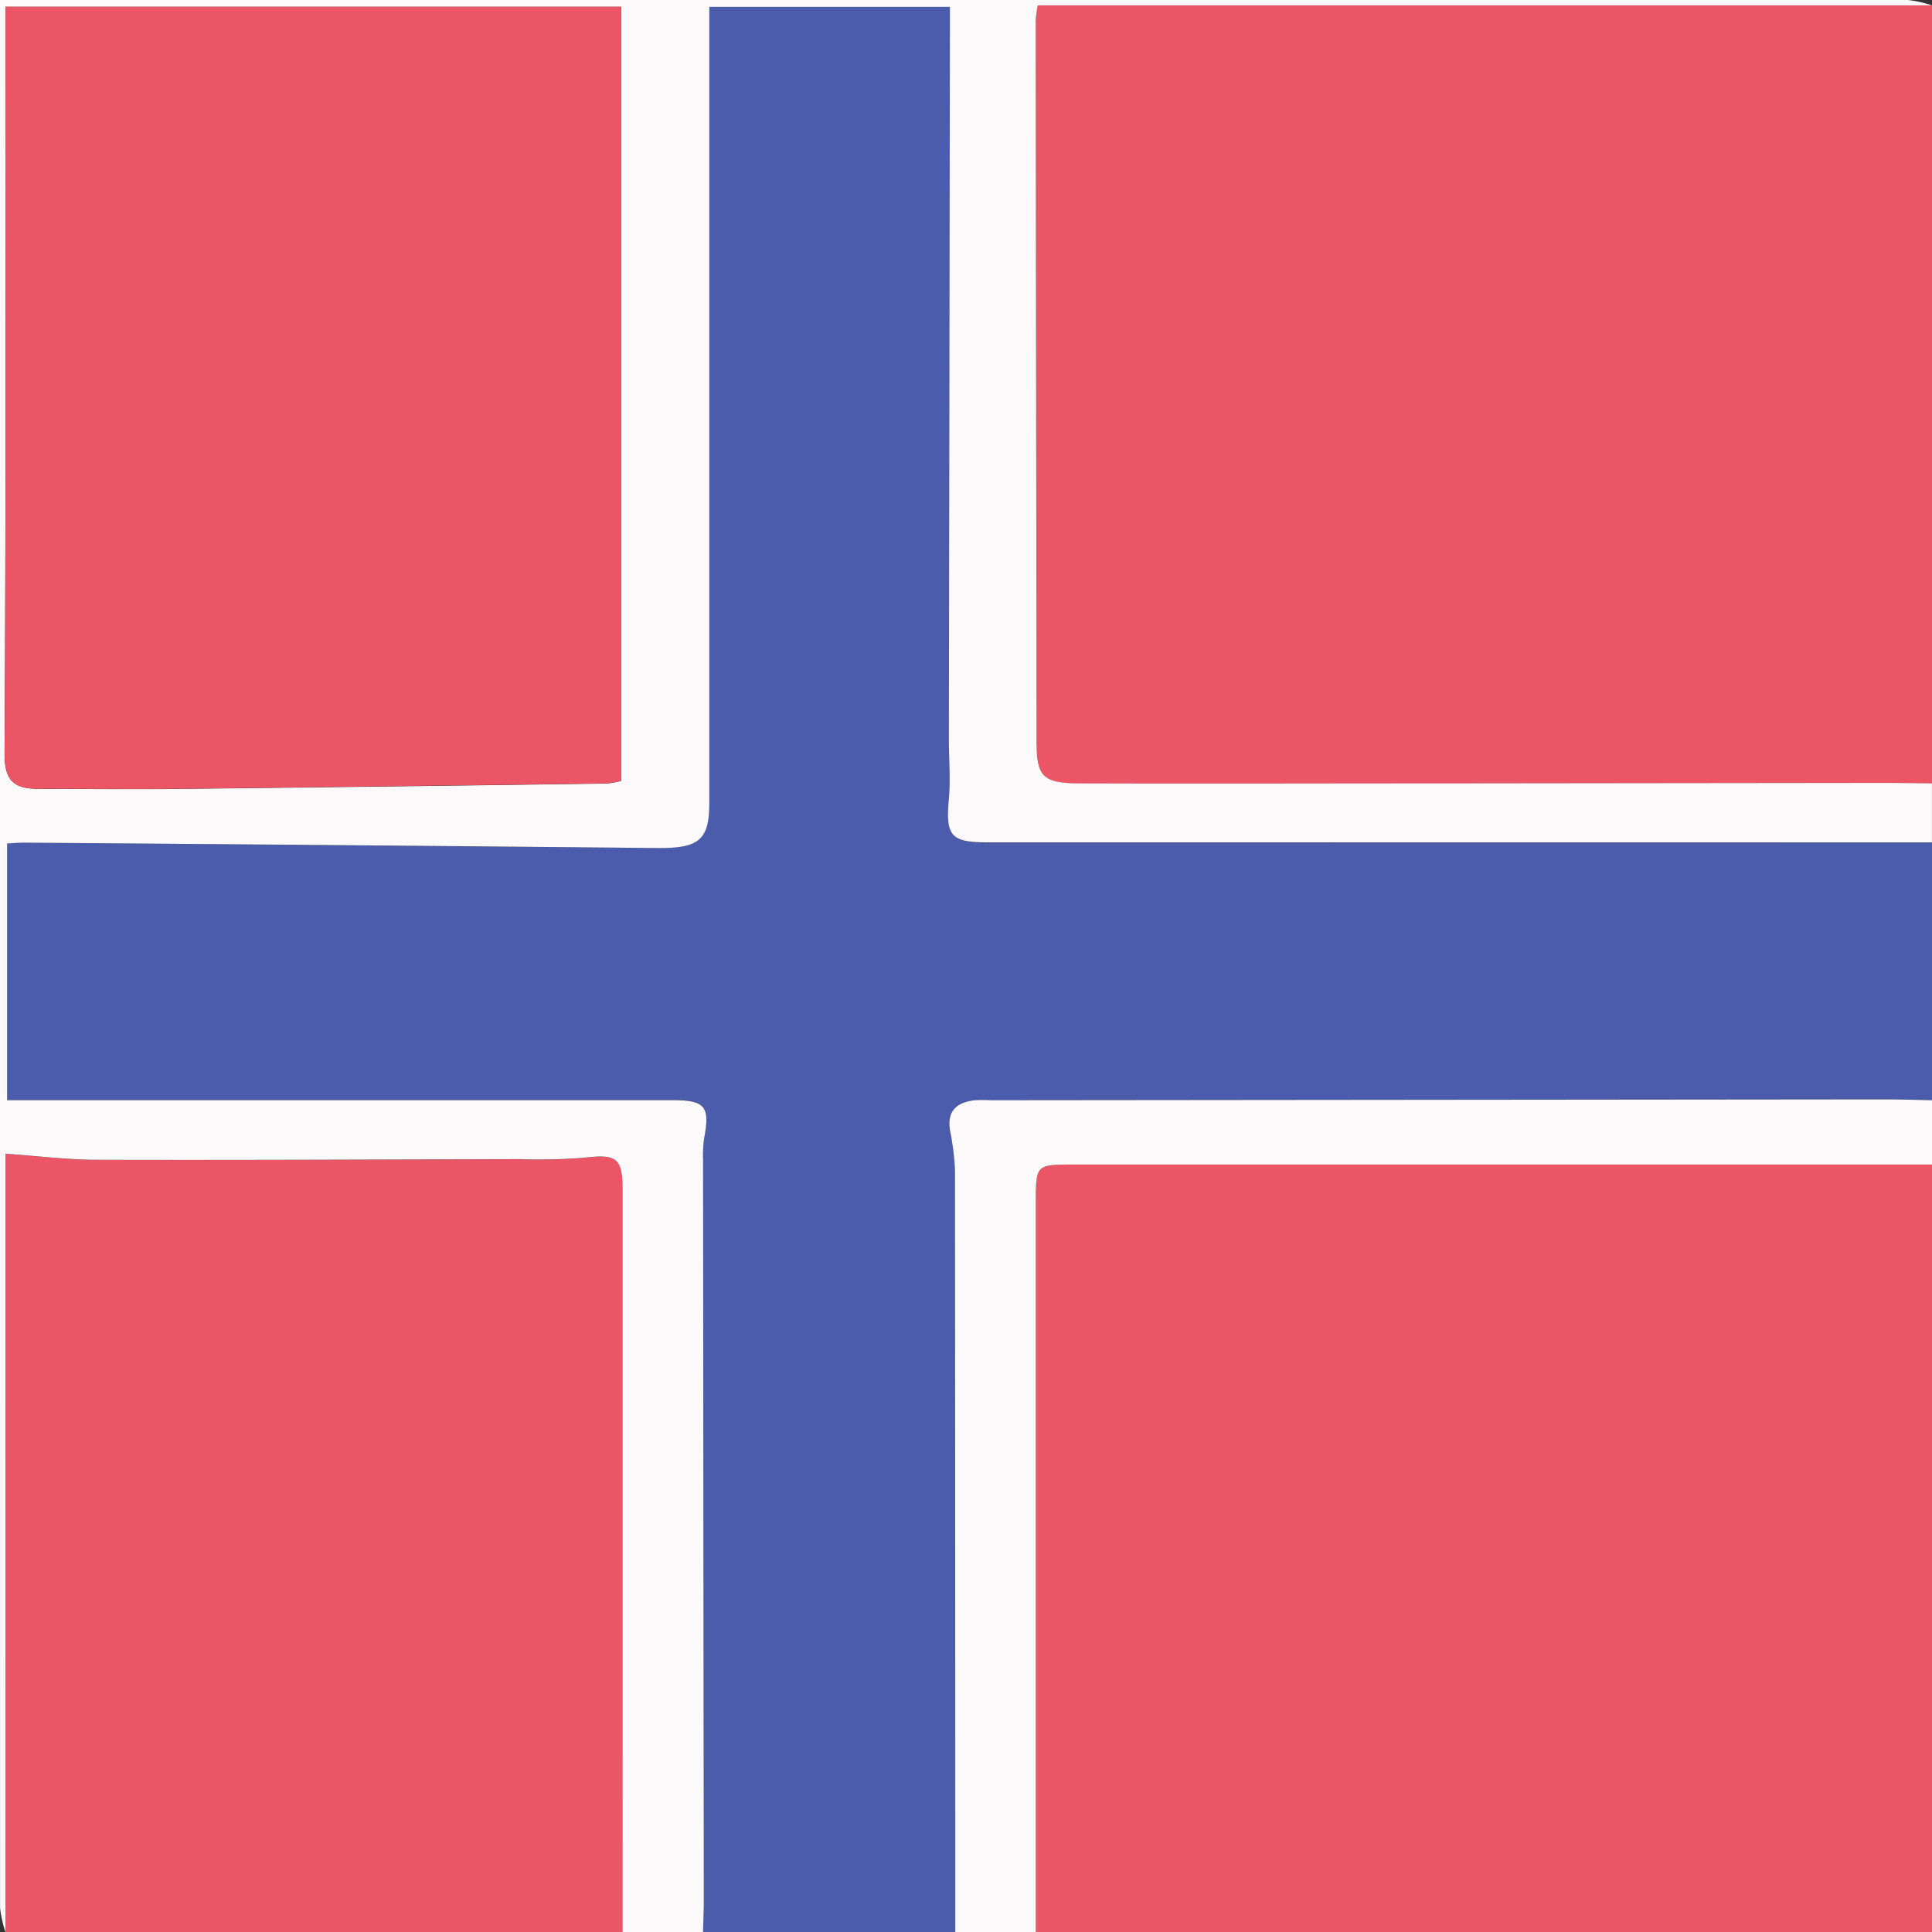
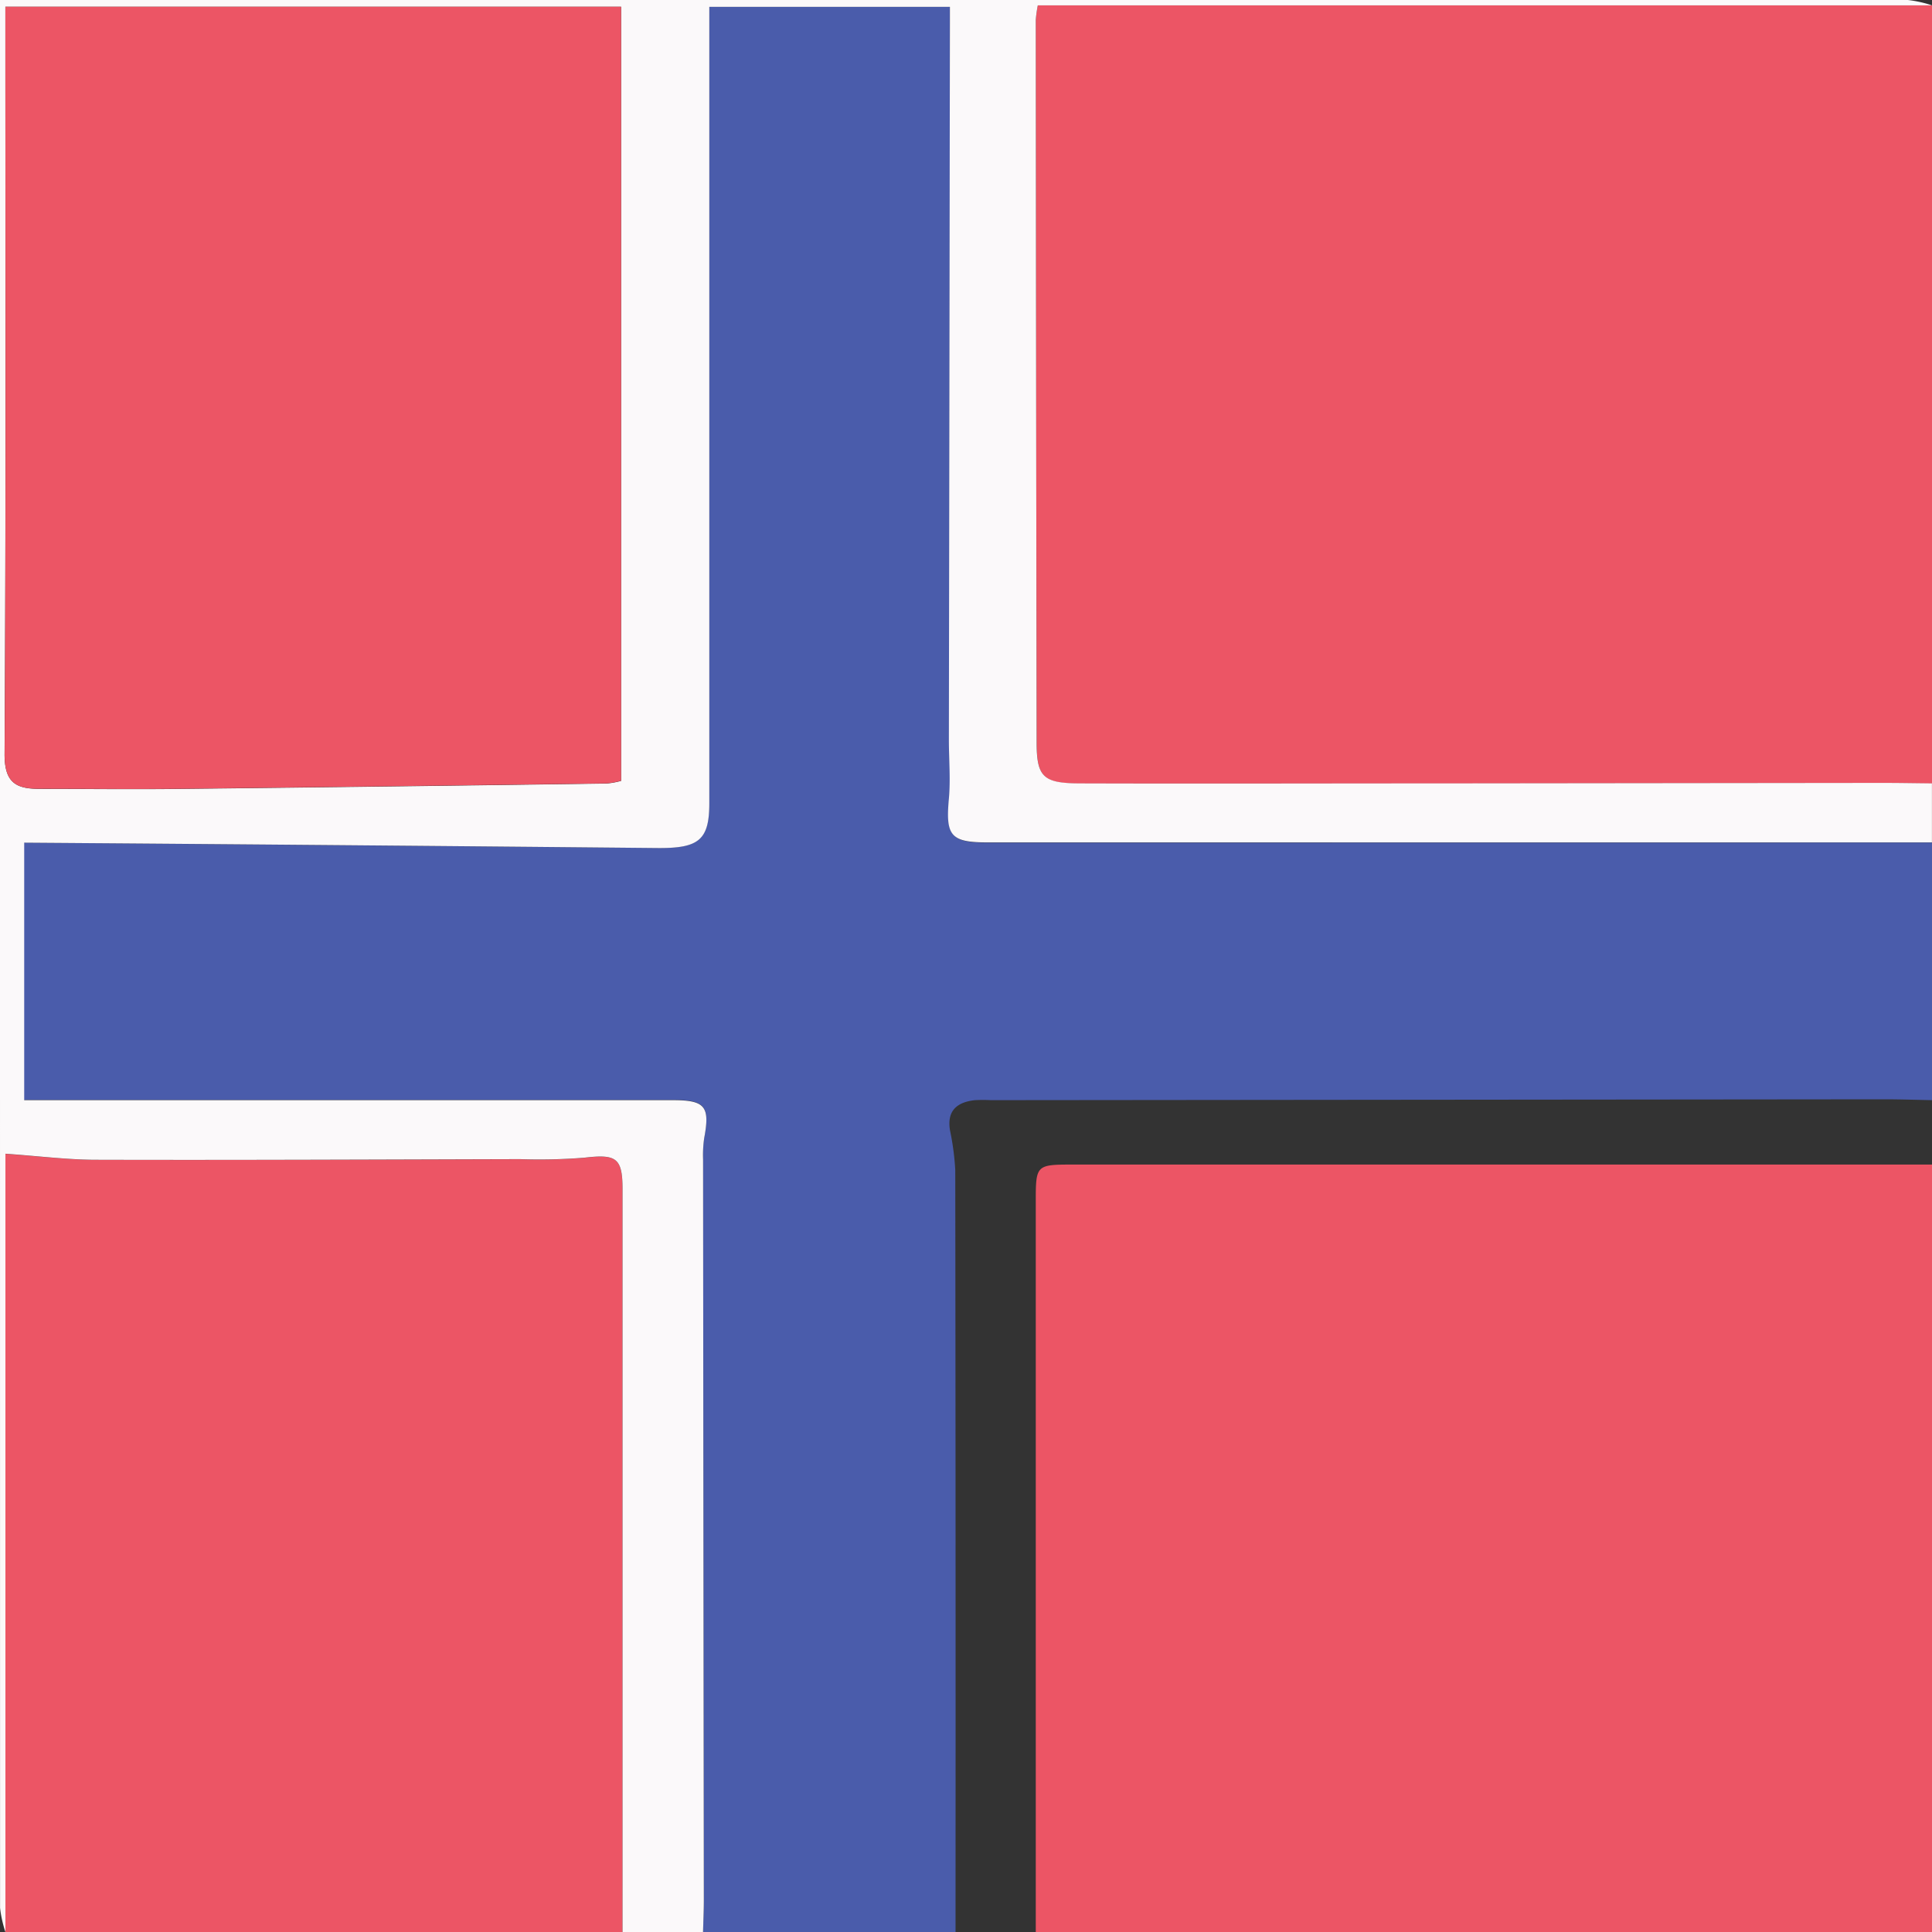
<svg xmlns="http://www.w3.org/2000/svg" id="Layer_1" data-name="Layer 1" viewBox="0 0 360 360">
  <rect x="0" y="0" width="360" height="360" fill="#333333" stroke="none" />
  <defs>
    <style>.cls-2{fill:#ec5565}.cls-3{fill:#fbf9fa}</style>
  </defs>
  <path d="M360 157v48c-3-.06-5.92-.16-8.87-.16l-166.48.16a27.27 27.27 0 0 0-3 0c-3.3.37-5.22 1.92-4.64 5.58A49.24 49.24 0 0 1 178 218q.09 71 .05 142H131c.05-2 .15-4 .15-6q-.06-69-.14-138a21.94 21.94 0 0 1 .21-4c1.1-5.87.17-7.05-5.82-7.05H1.3v-47.79c1.25-.06 2.22-.16 3.19-.15q59 .48 117.94 1c7.7.07 9.72-1.44 9.72-8.34V1.27H177v3.15l-.12 133.47c0 3.66.32 7.35 0 11-.63 6.88.31 8.13 7.19 8.13Z" style="fill:#4a5cab" />
  <path class="cls-2" d="M360 1v145c-3.09 0-6.18-.09-9.27-.09l-83 .09h-66.49c-6.88 0-8.06-1.19-8.07-7.75Q193.06 71 193 3.74a23.34 23.34 0 0 1 .38-2.74Zm0 216v143H193V223.7c0-6.57.15-6.7 6.73-6.7ZM116 360H1V215c6.12.42 11.56 1.12 17 1.13 26.31.07 52.62-.05 78.92-.12a105.68 105.68 0 0 0 11.95-.27c6-.7 7.12 0 7.12 5.9Z" />
-   <path class="cls-3" d="M116 360V221.62c0-5.87-1.14-6.6-7.12-5.9a105.68 105.68 0 0 1-11.95.27c-26.3.07-52.61.19-78.92.12-5.45 0-10.89-.71-17-1.13V360a21.92 21.92 0 0 1-1-4.5Q0 250.58 0 145.65V0h355.5a21.92 21.92 0 0 1 4.5 1H193.38a23.34 23.34 0 0 0-.38 2.74q.06 67.23.16 134.48c0 6.56 1.19 7.73 8.07 7.75 22.16.07 44.33 0 66.49 0l83-.09c3.09 0 6.18.06 9.27.09v11H184c-6.88 0-7.82-1.25-7.19-8.13.33-3.63 0-7.32 0-11L177 4.42V1.28h-44.83v148.4c0 6.9-2 8.41-9.72 8.34q-59-.57-117.94-1c-1 0-1.94.09-3.19.15V205H125.4c6 0 6.92 1.18 5.82 7.05a21.94 21.94 0 0 0-.21 4q.06 69 .14 138c0 2-.1 4-.15 6ZM1 1.26v5.31c0 44.62.12 89.25-.15 133.87C.82 145.89 3 147 7.43 147c8.75 0 17.51.11 26.26 0q39.69-.43 79.36-1a15 15 0 0 0 2.68-.49V1.26Z" />
-   <path class="cls-3" d="M360 217H199.74c-6.58 0-6.73.13-6.73 6.7V360H178q0-71-.05-142a49.24 49.24 0 0 0-.94-7.41c-.58-3.66 1.34-5.21 4.64-5.58a27.27 27.27 0 0 1 3 0l166.48-.16c2.95 0 5.91.1 8.87.16Z" />
+   <path class="cls-3" d="M116 360V221.62c0-5.87-1.14-6.6-7.12-5.9a105.68 105.68 0 0 1-11.95.27c-26.3.07-52.61.19-78.92.12-5.45 0-10.89-.71-17-1.13V360a21.92 21.92 0 0 1-1-4.5Q0 250.58 0 145.65V0h355.5a21.92 21.92 0 0 1 4.5 1H193.38a23.34 23.34 0 0 0-.38 2.74q.06 67.23.16 134.48c0 6.56 1.19 7.73 8.07 7.75 22.16.07 44.33 0 66.49 0l83-.09c3.09 0 6.18.06 9.27.09v11H184c-6.88 0-7.82-1.25-7.19-8.13.33-3.63 0-7.32 0-11L177 4.42V1.28h-44.83v148.4c0 6.9-2 8.41-9.72 8.34q-59-.57-117.94-1V205H125.4c6 0 6.92 1.18 5.82 7.05a21.94 21.94 0 0 0-.21 4q.06 69 .14 138c0 2-.1 4-.15 6ZM1 1.26v5.31c0 44.62.12 89.25-.15 133.87C.82 145.89 3 147 7.43 147c8.75 0 17.51.11 26.26 0q39.69-.43 79.36-1a15 15 0 0 0 2.68-.49V1.26Z" />
  <path class="cls-2" d="M1 1.26h114.73v144.22a15 15 0 0 1-2.68.49q-39.67.54-79.36 1c-8.75.1-17.51 0-26.26 0C3 147 .82 145.89.86 140.44 1.13 95.82 1 51.19 1 6.57Z" />
</svg>